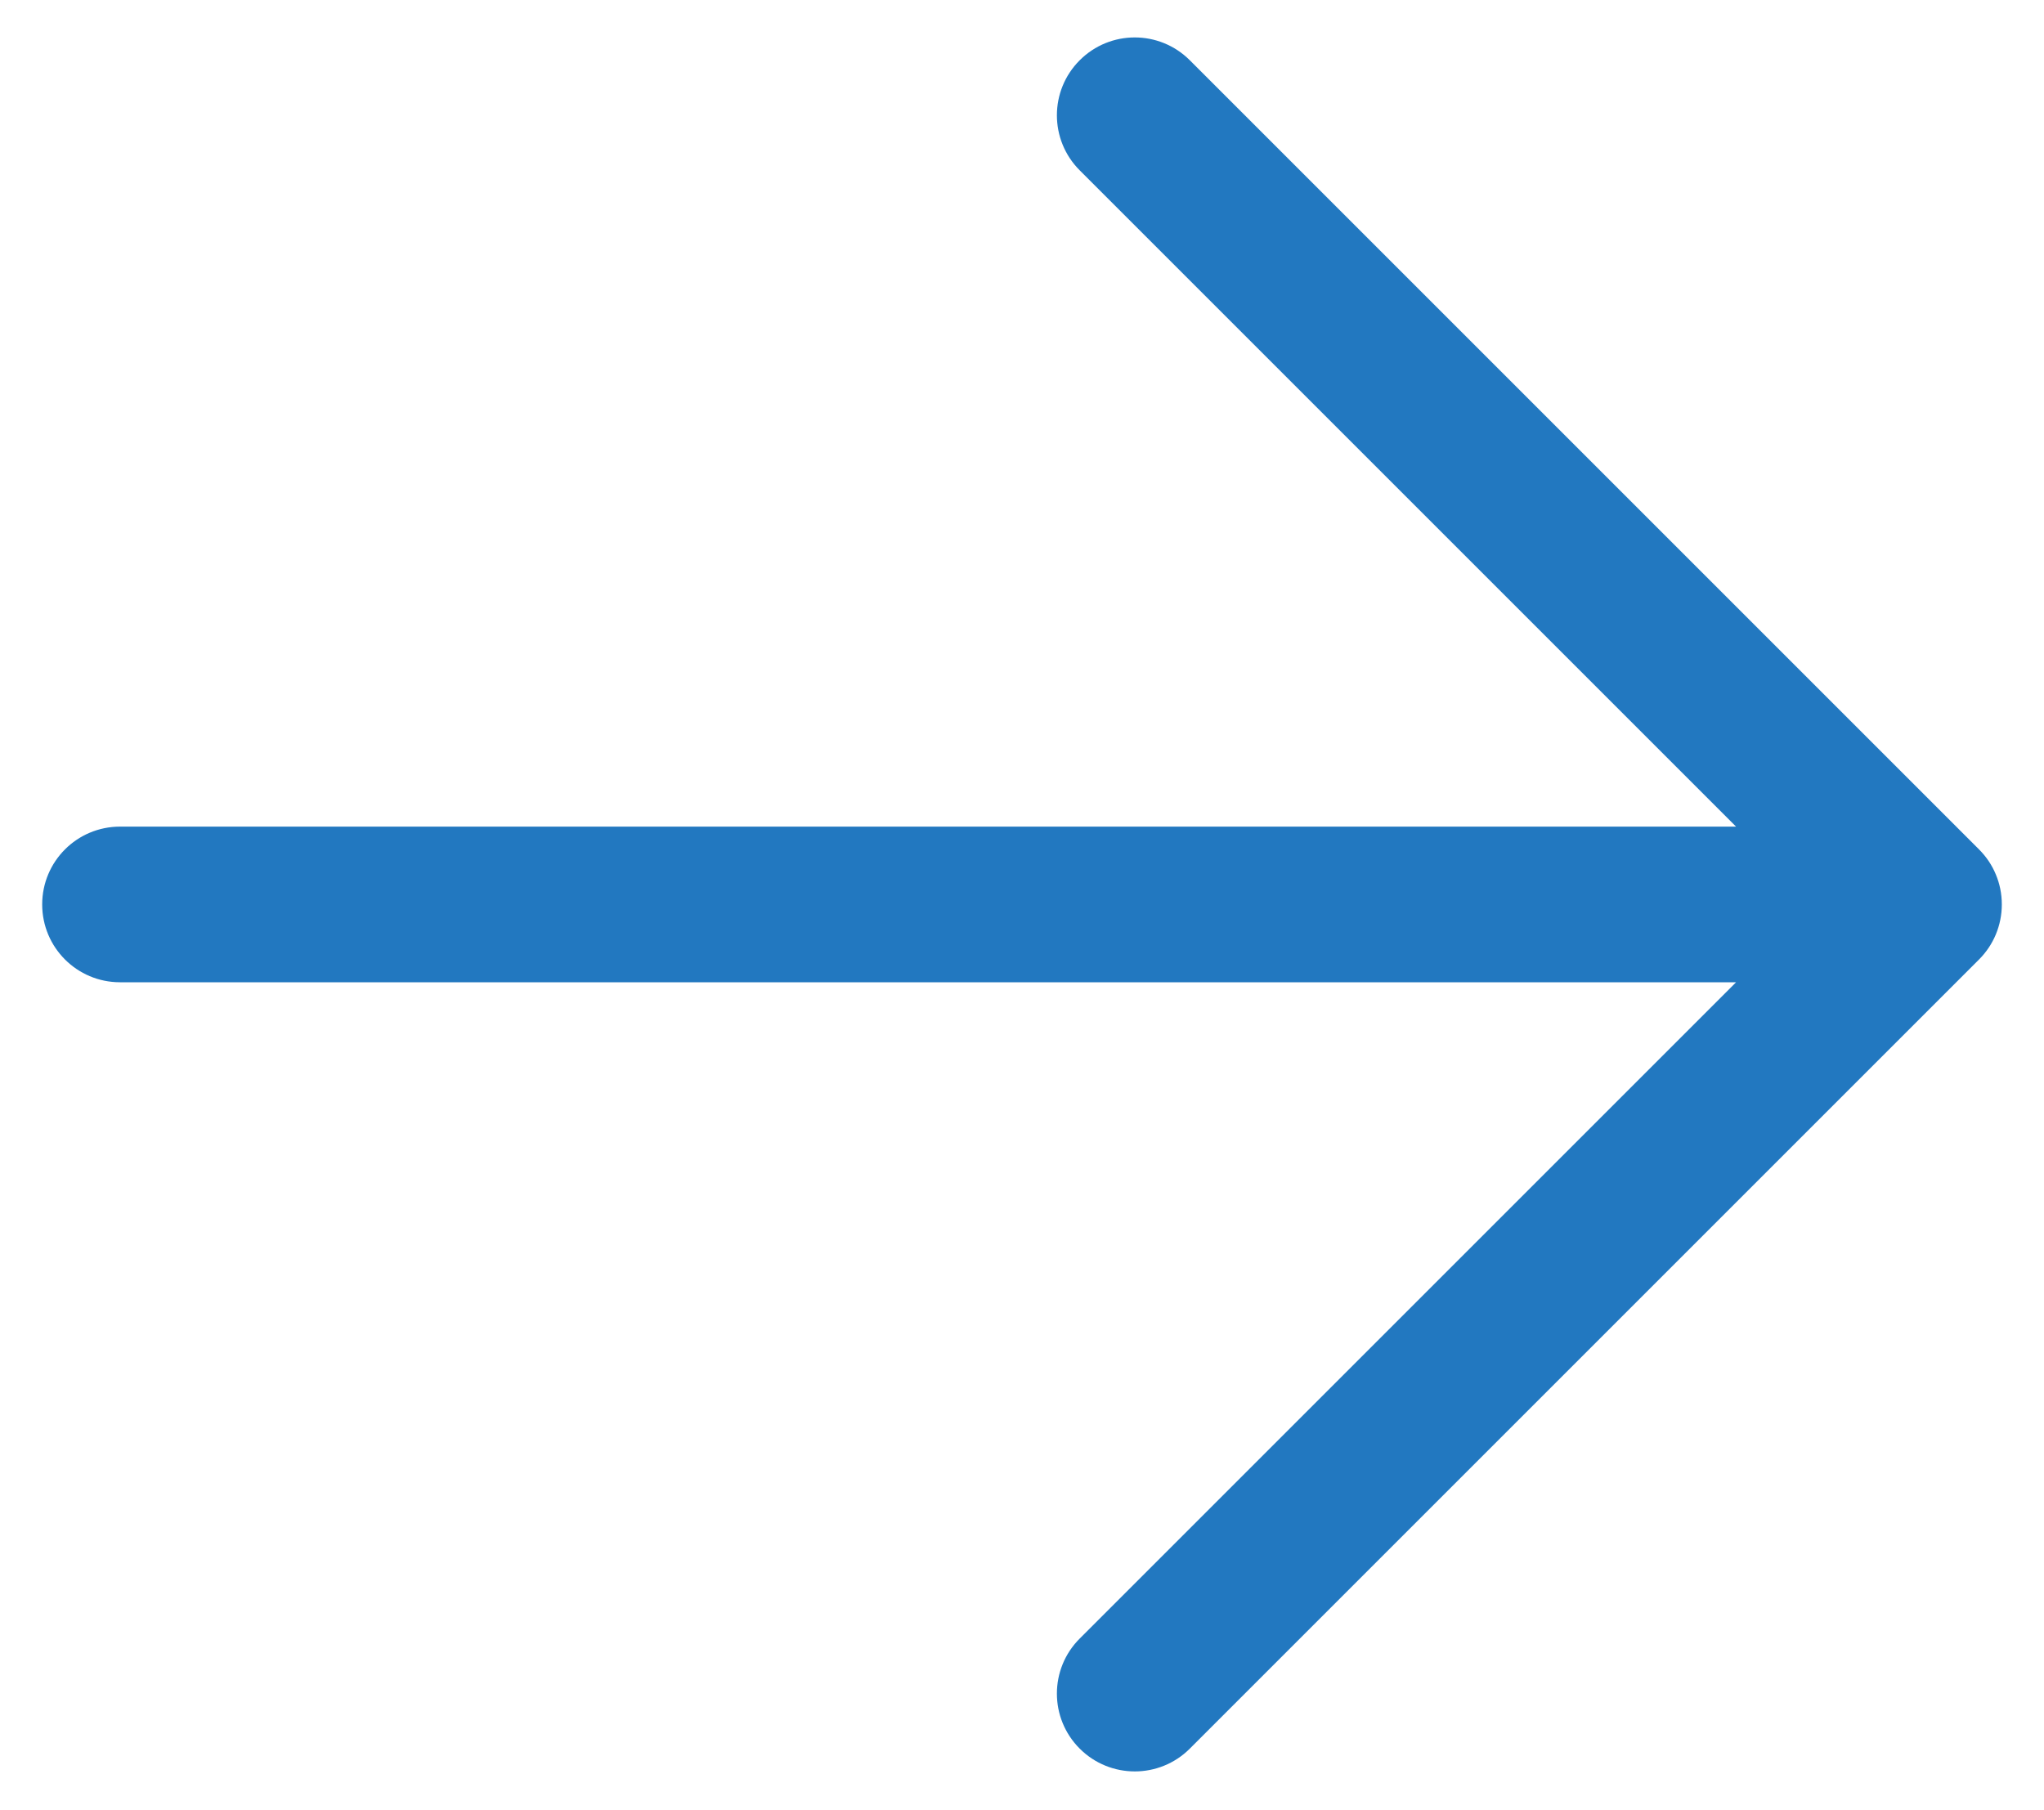
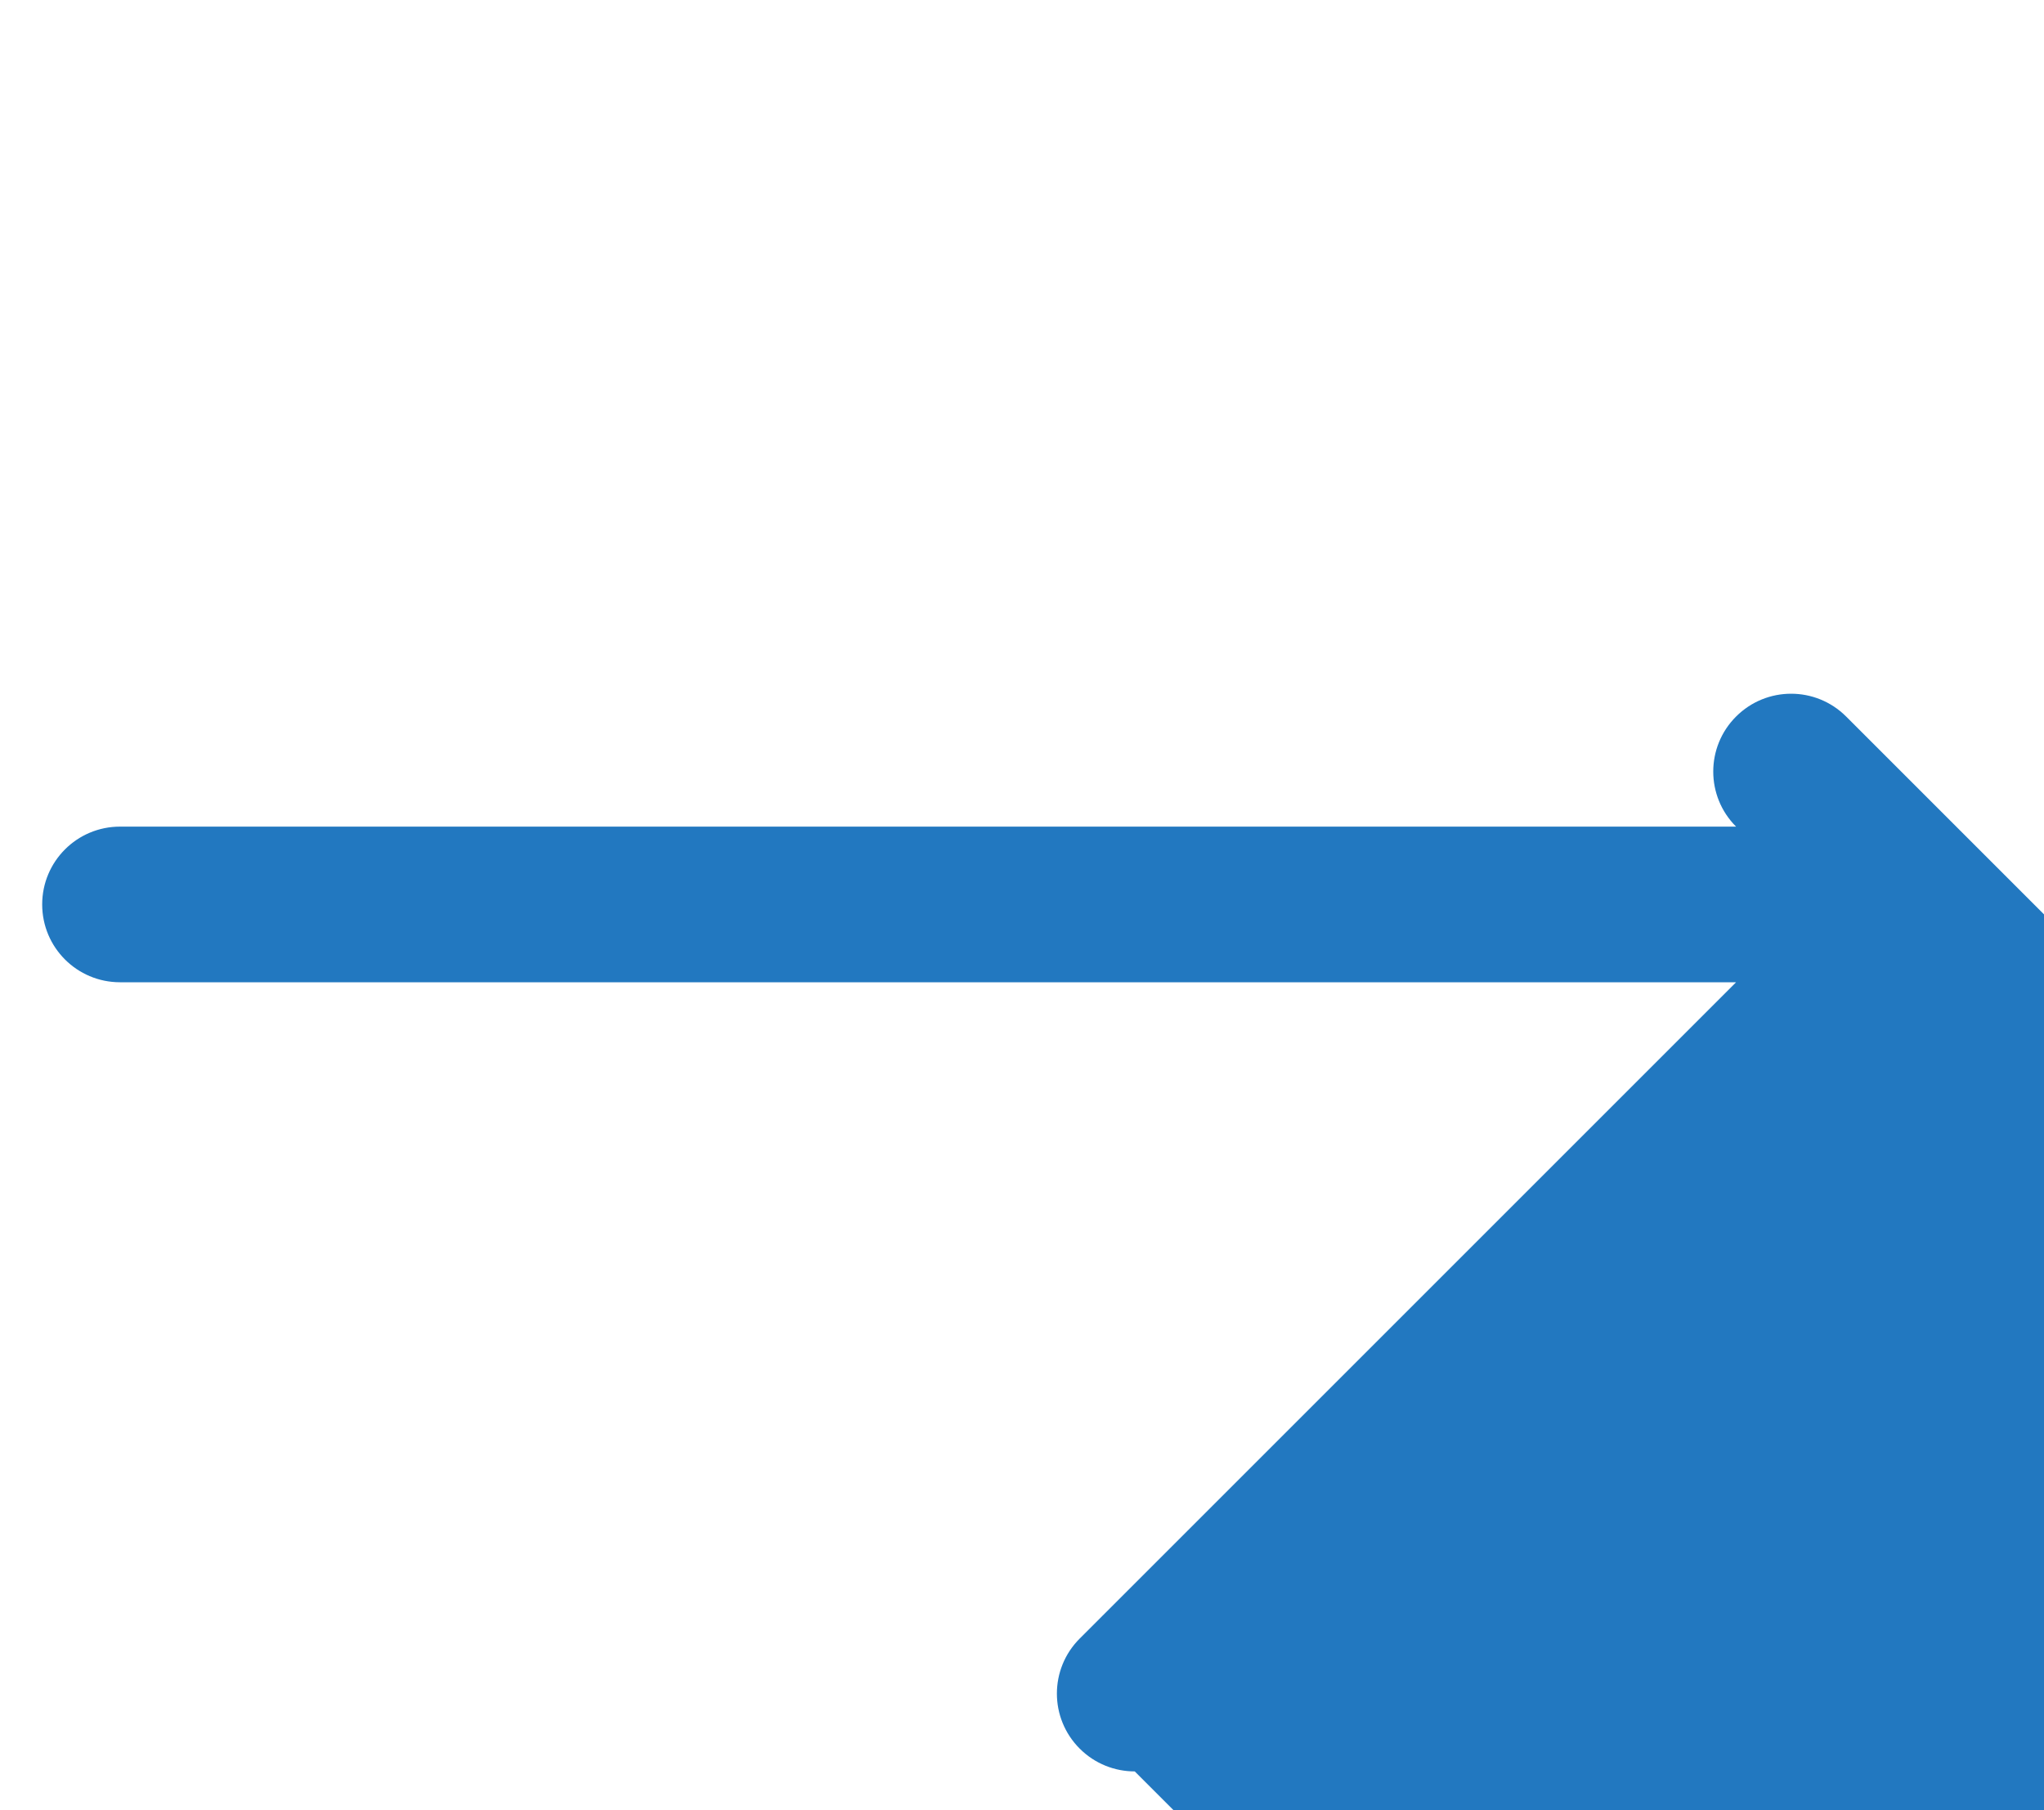
<svg xmlns="http://www.w3.org/2000/svg" id="uuid-63972243-0f96-49c3-9876-2603ef3e8aab" viewBox="0 0 446.73 395.7">
  <defs>
    <style>.uuid-1980c1cd-846c-4e4d-811c-1cb7a18515ec{fill:#2278c0;stroke-width:0px;}</style>
  </defs>
  <g id="uuid-4bf987a8-2fb9-4893-ac7f-4294e8deb4ee">
    <g id="uuid-744b4e28-c6ae-464c-8e30-feb9c003318f">
-       <path class="uuid-1980c1cd-846c-4e4d-811c-1cb7a18515ec" d="M248.01,387.19c-4.35,0-8.71-1.66-12.03-4.98-6.65-6.64-6.65-17.42,0-24.06l143.45-143.45H26.23c-9.4,0-17.01-7.61-17.01-17.01s7.61-17.01,17.01-17.01h353.2L235.98,37.23c-6.65-6.64-6.65-17.42,0-24.06,6.65-6.65,17.41-6.65,24.06,0l172.49,172.49c1.62,1.62,2.85,3.48,3.67,5.47.85,2.02,1.31,4.23,1.31,6.56s-.47,4.54-1.31,6.56c-.83,1.99-2.05,3.85-3.67,5.47l-172.49,172.49c-3.32,3.32-7.68,4.98-12.03,4.98Z" />
+       <path class="uuid-1980c1cd-846c-4e4d-811c-1cb7a18515ec" d="M248.01,387.19c-4.35,0-8.71-1.66-12.03-4.98-6.65-6.64-6.65-17.42,0-24.06l143.45-143.45H26.23c-9.4,0-17.01-7.61-17.01-17.01s7.61-17.01,17.01-17.01h353.2c-6.65-6.64-6.65-17.42,0-24.06,6.65-6.65,17.41-6.65,24.06,0l172.49,172.49c1.62,1.62,2.85,3.48,3.67,5.47.85,2.02,1.31,4.23,1.31,6.56s-.47,4.54-1.31,6.56c-.83,1.99-2.05,3.85-3.67,5.47l-172.49,172.49c-3.32,3.32-7.68,4.98-12.03,4.98Z" />
    </g>
  </g>
</svg>